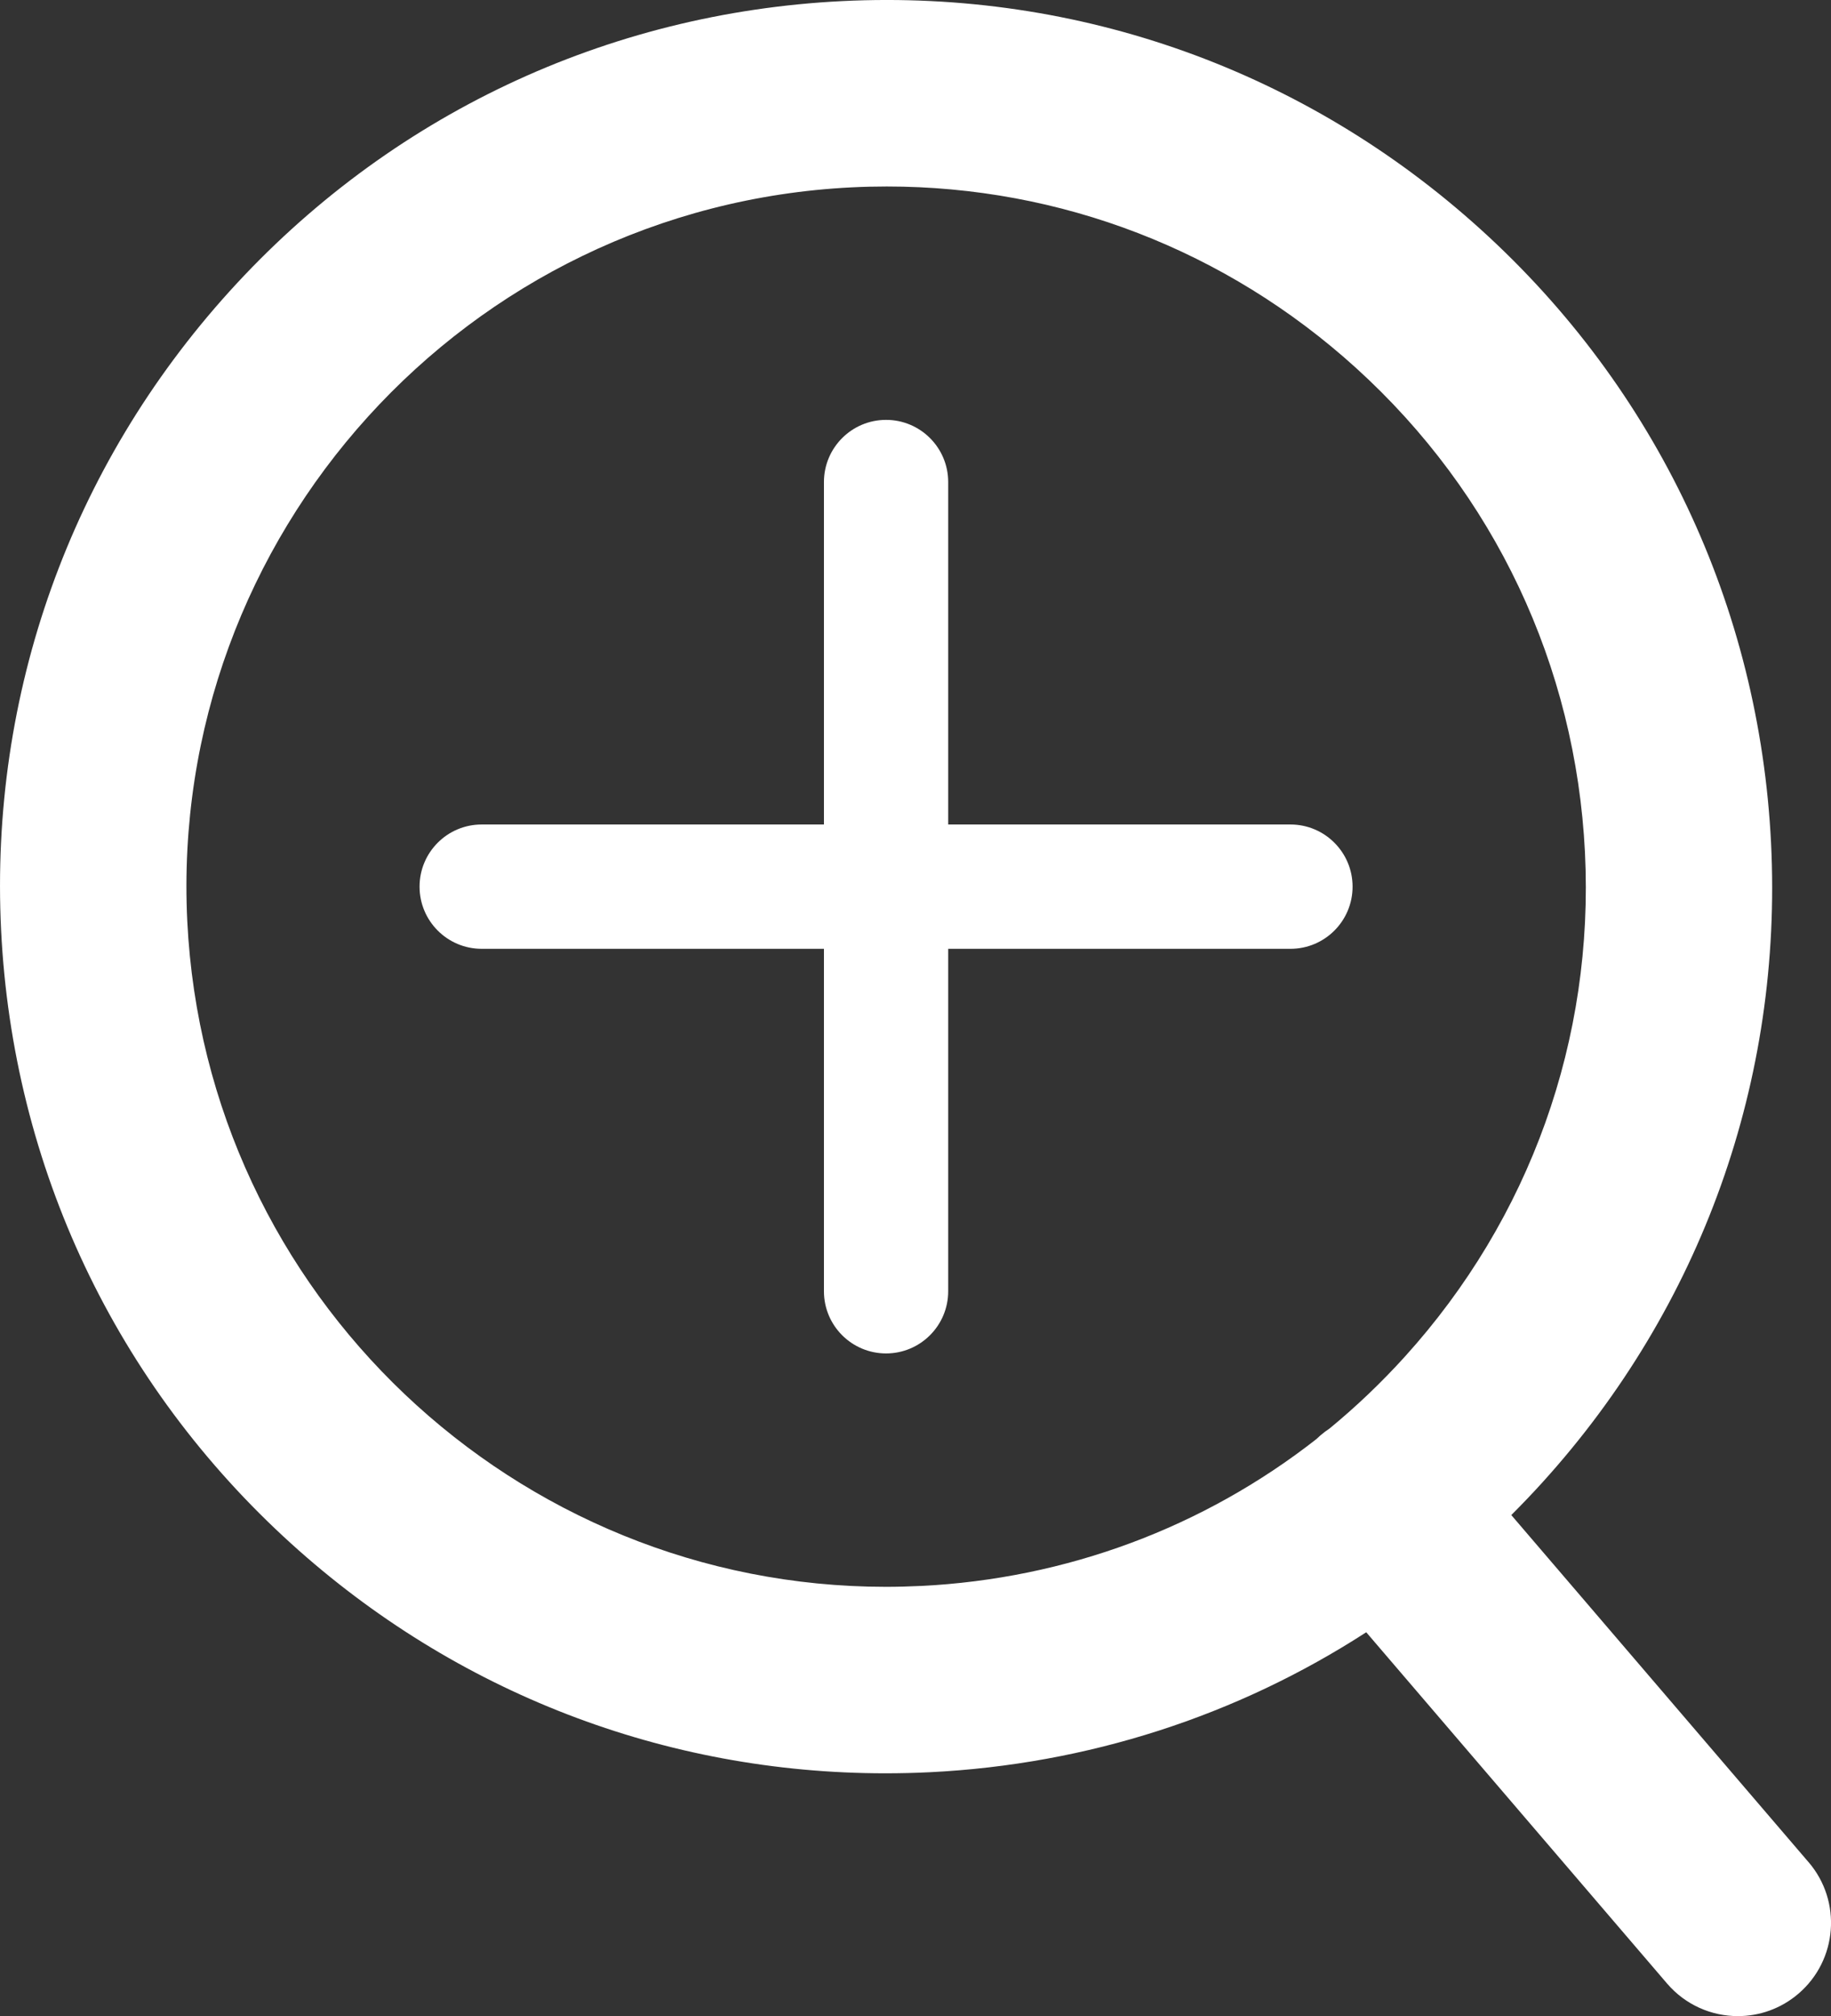
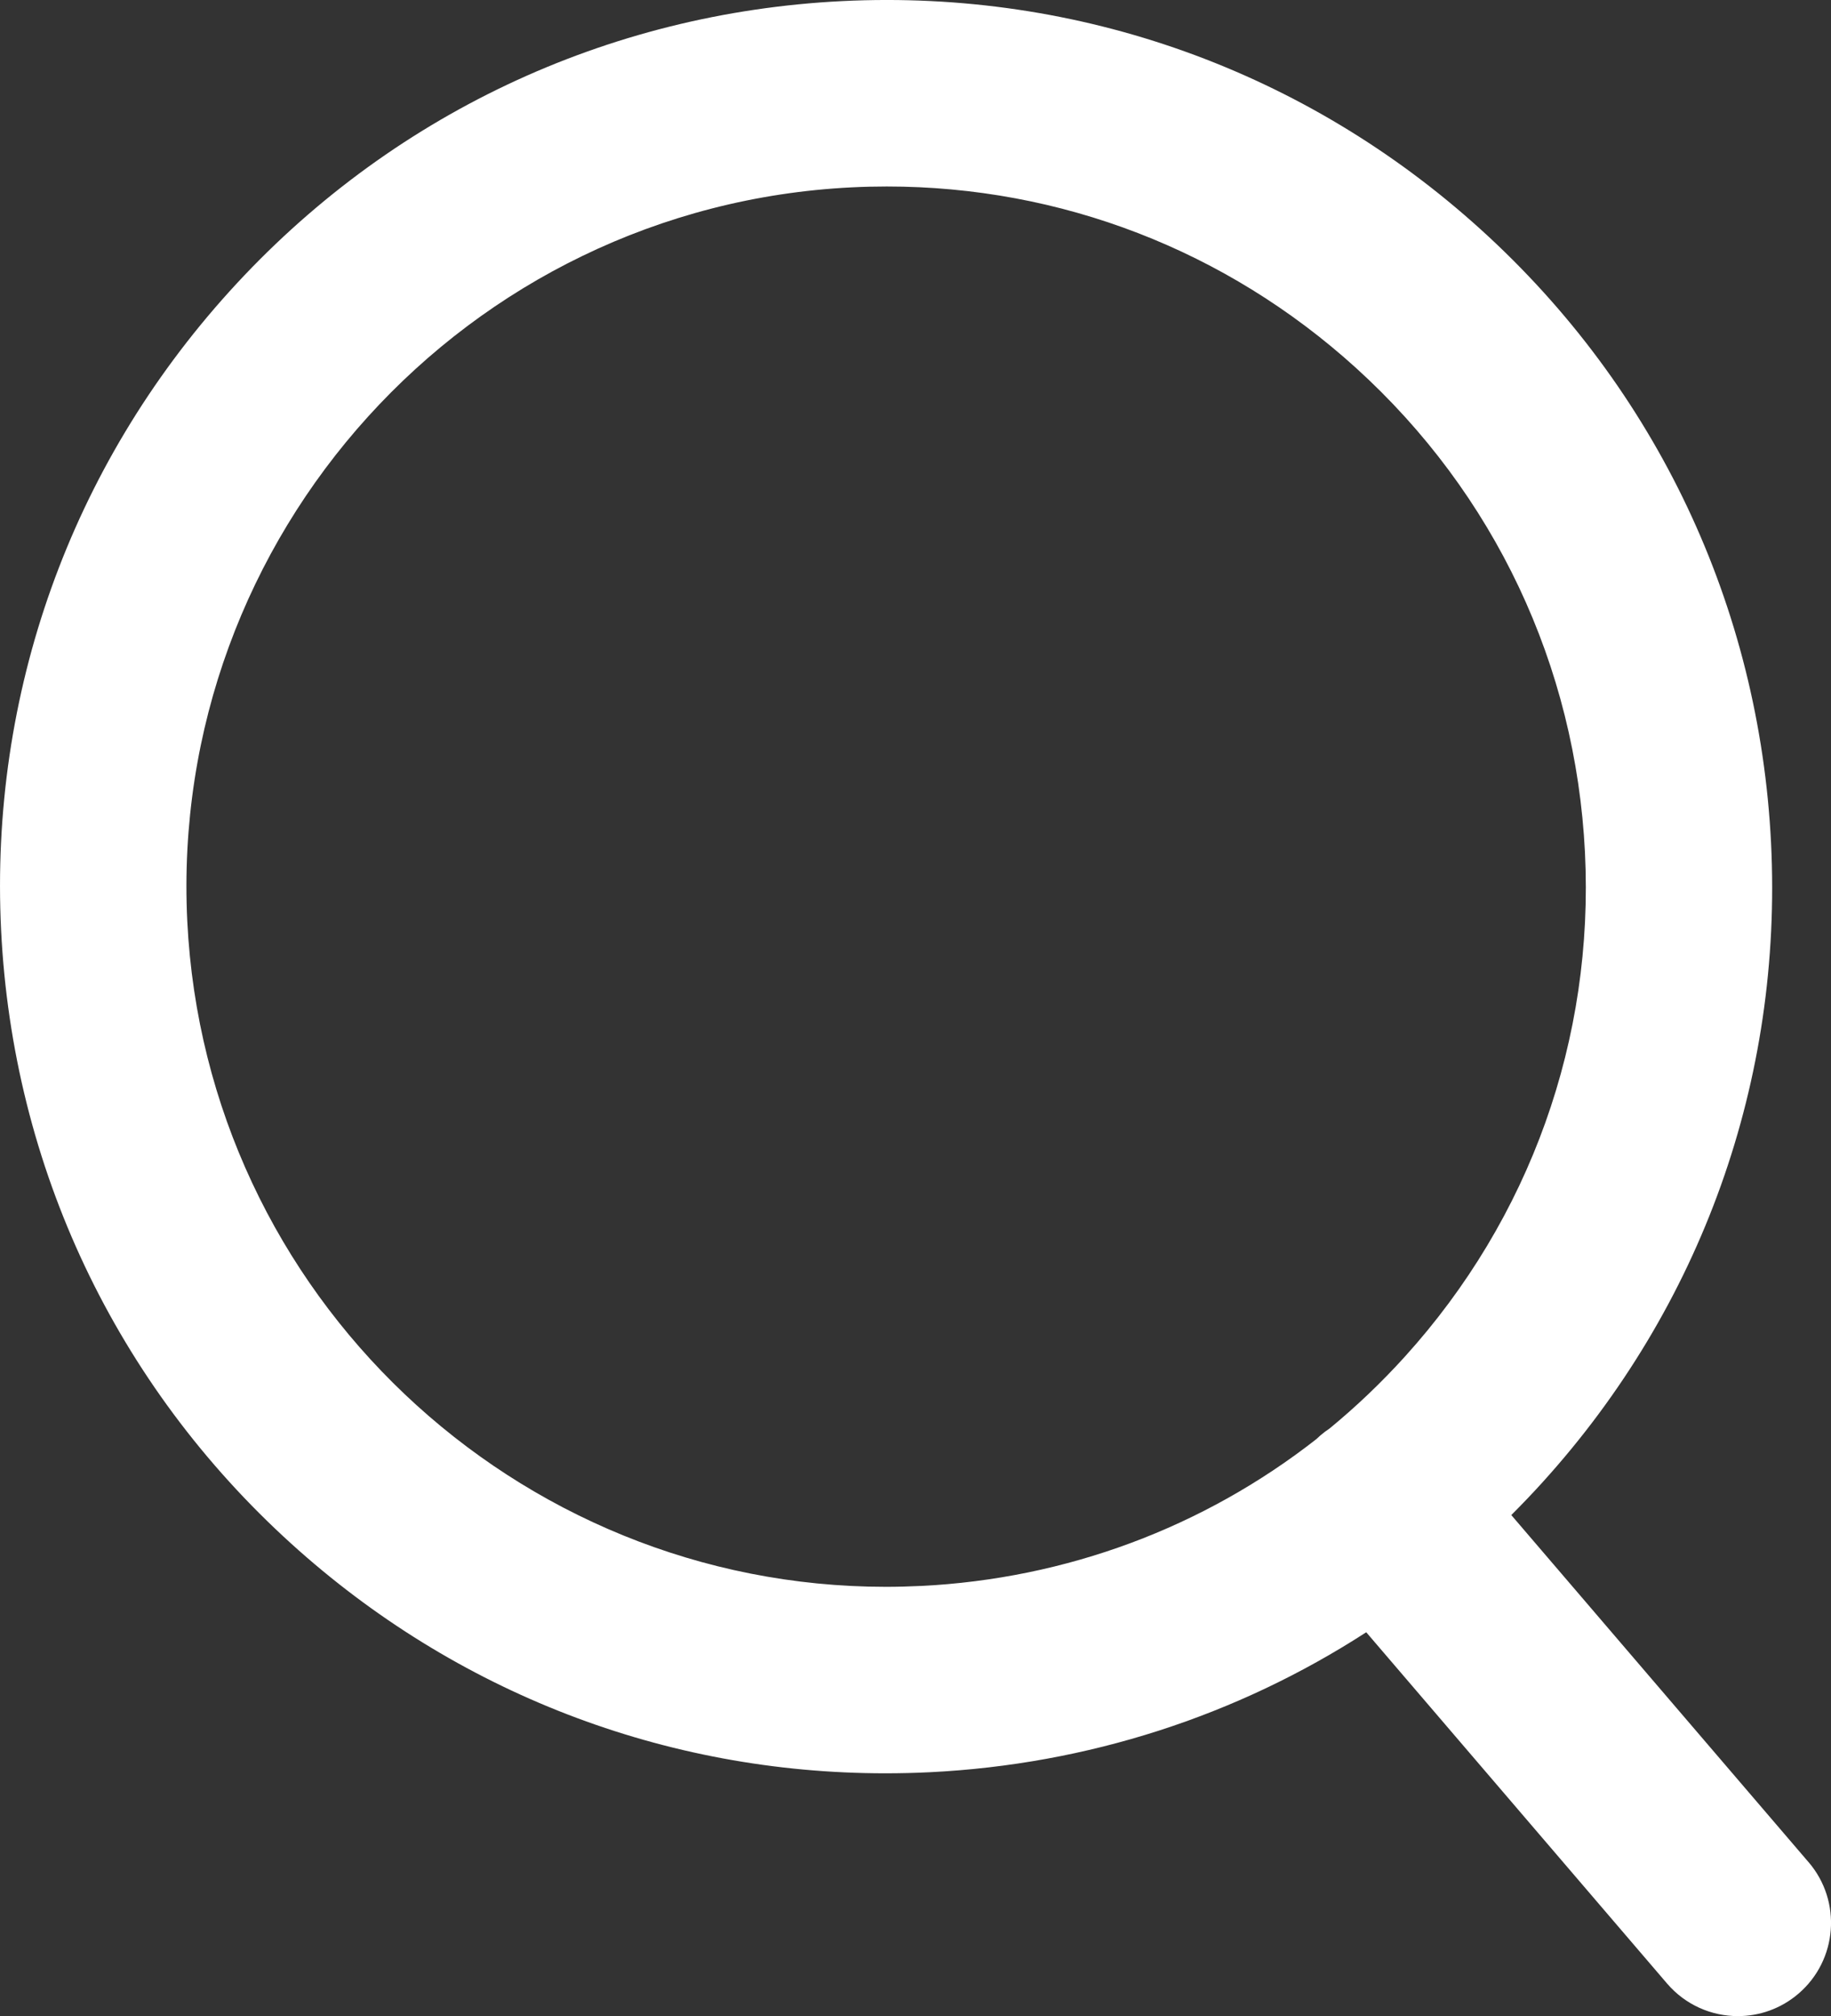
<svg xmlns="http://www.w3.org/2000/svg" id="Layer_1" viewBox="0 0 526.96 579.9">
  <rect x="0" y="0" width="526.96" height="579.9" fill="#333333" stroke="none" />
  <defs>
    <style>
      .cls-1 {
        fill: #fff;
      }
    </style>
  </defs>
-   <path class="cls-1" d="M520.51,535.63l-85.56-99.85c3.08-3.08,6.1-6.23,9.04-9.48,45.74-50.47,69.08-115.73,65.72-183.76-3.36-68.05-33-130.73-83.46-176.46C375.79,20.33,310.53-3.02,242.47.31,174.44,3.67,111.79,33.33,66.05,83.81,20.31,134.3-3.03,199.57.32,267.6c3.36,68.02,33.01,130.67,83.49,176.4,47.31,42.86,107.59,66.06,170.98,66.06,4.25,0,8.52-.1,12.79-.31,45.42-2.24,88.43-16.21,125.62-40.26l86.58,101.04c5.31,6.19,12.82,9.37,20.38,9.37,6.17,0,12.38-2.12,17.44-6.46,11.25-9.64,12.55-26.57,2.91-37.82ZM264.94,456.17c-3.34.16-6.67.25-9.98.25-106.54,0-195.75-83.93-201.06-191.46-5.46-110.91,80.32-205.59,191.22-211.07,3.38-.17,6.74-.25,10.1-.25,50.06,0,97.68,18.33,135.02,52.18,39.85,36.12,63.25,85.62,65.91,139.37h0c2.65,53.71-15.78,105.24-51.89,145.09-6.76,7.45-13.98,14.33-21.61,20.6-.91.6-1.79,1.26-2.64,1.99-.4.35-.79.71-1.17,1.07-32.46,25.39-71.87,40.16-113.88,42.24Z" />
-   <path class="cls-1" d="M371.39,237.15h-98.5v-98.5c0-9.88-8.01-17.88-17.88-17.88s-17.88,8.01-17.88,17.88v98.5h-98.5c-9.88,0-17.88,8.01-17.88,17.88s8.01,17.88,17.88,17.88h98.5v98.5c0,9.88,8.01,17.88,17.88,17.88s17.88-8.01,17.88-17.88v-98.5h98.5c9.88,0,17.88-8.01,17.88-17.88s-8.01-17.88-17.88-17.88Z" />
+   <path class="cls-1" d="M520.51,535.63l-85.56-99.85c3.08-3.08,6.1-6.23,9.04-9.48,45.74-50.47,69.08-115.73,65.72-183.76-3.36-68.05-33-130.73-83.46-176.46C375.79,20.33,310.53-3.02,242.47.31,174.44,3.67,111.79,33.33,66.05,83.81,20.31,134.3-3.03,199.57.32,267.6c3.36,68.02,33.01,130.67,83.49,176.4,47.31,42.86,107.59,66.06,170.98,66.06,4.25,0,8.52-.1,12.79-.31,45.42-2.24,88.43-16.21,125.62-40.26l86.58,101.04c5.31,6.19,12.82,9.37,20.38,9.37,6.17,0,12.38-2.12,17.44-6.46,11.25-9.64,12.55-26.57,2.91-37.82M264.94,456.17c-3.34.16-6.67.25-9.98.25-106.54,0-195.75-83.93-201.06-191.46-5.46-110.91,80.32-205.59,191.22-211.07,3.38-.17,6.74-.25,10.1-.25,50.06,0,97.68,18.33,135.02,52.18,39.85,36.12,63.25,85.62,65.91,139.37h0c2.65,53.71-15.78,105.24-51.89,145.09-6.76,7.45-13.98,14.33-21.61,20.6-.91.6-1.79,1.26-2.64,1.99-.4.35-.79.71-1.17,1.07-32.46,25.39-71.87,40.16-113.88,42.24Z" />
</svg>